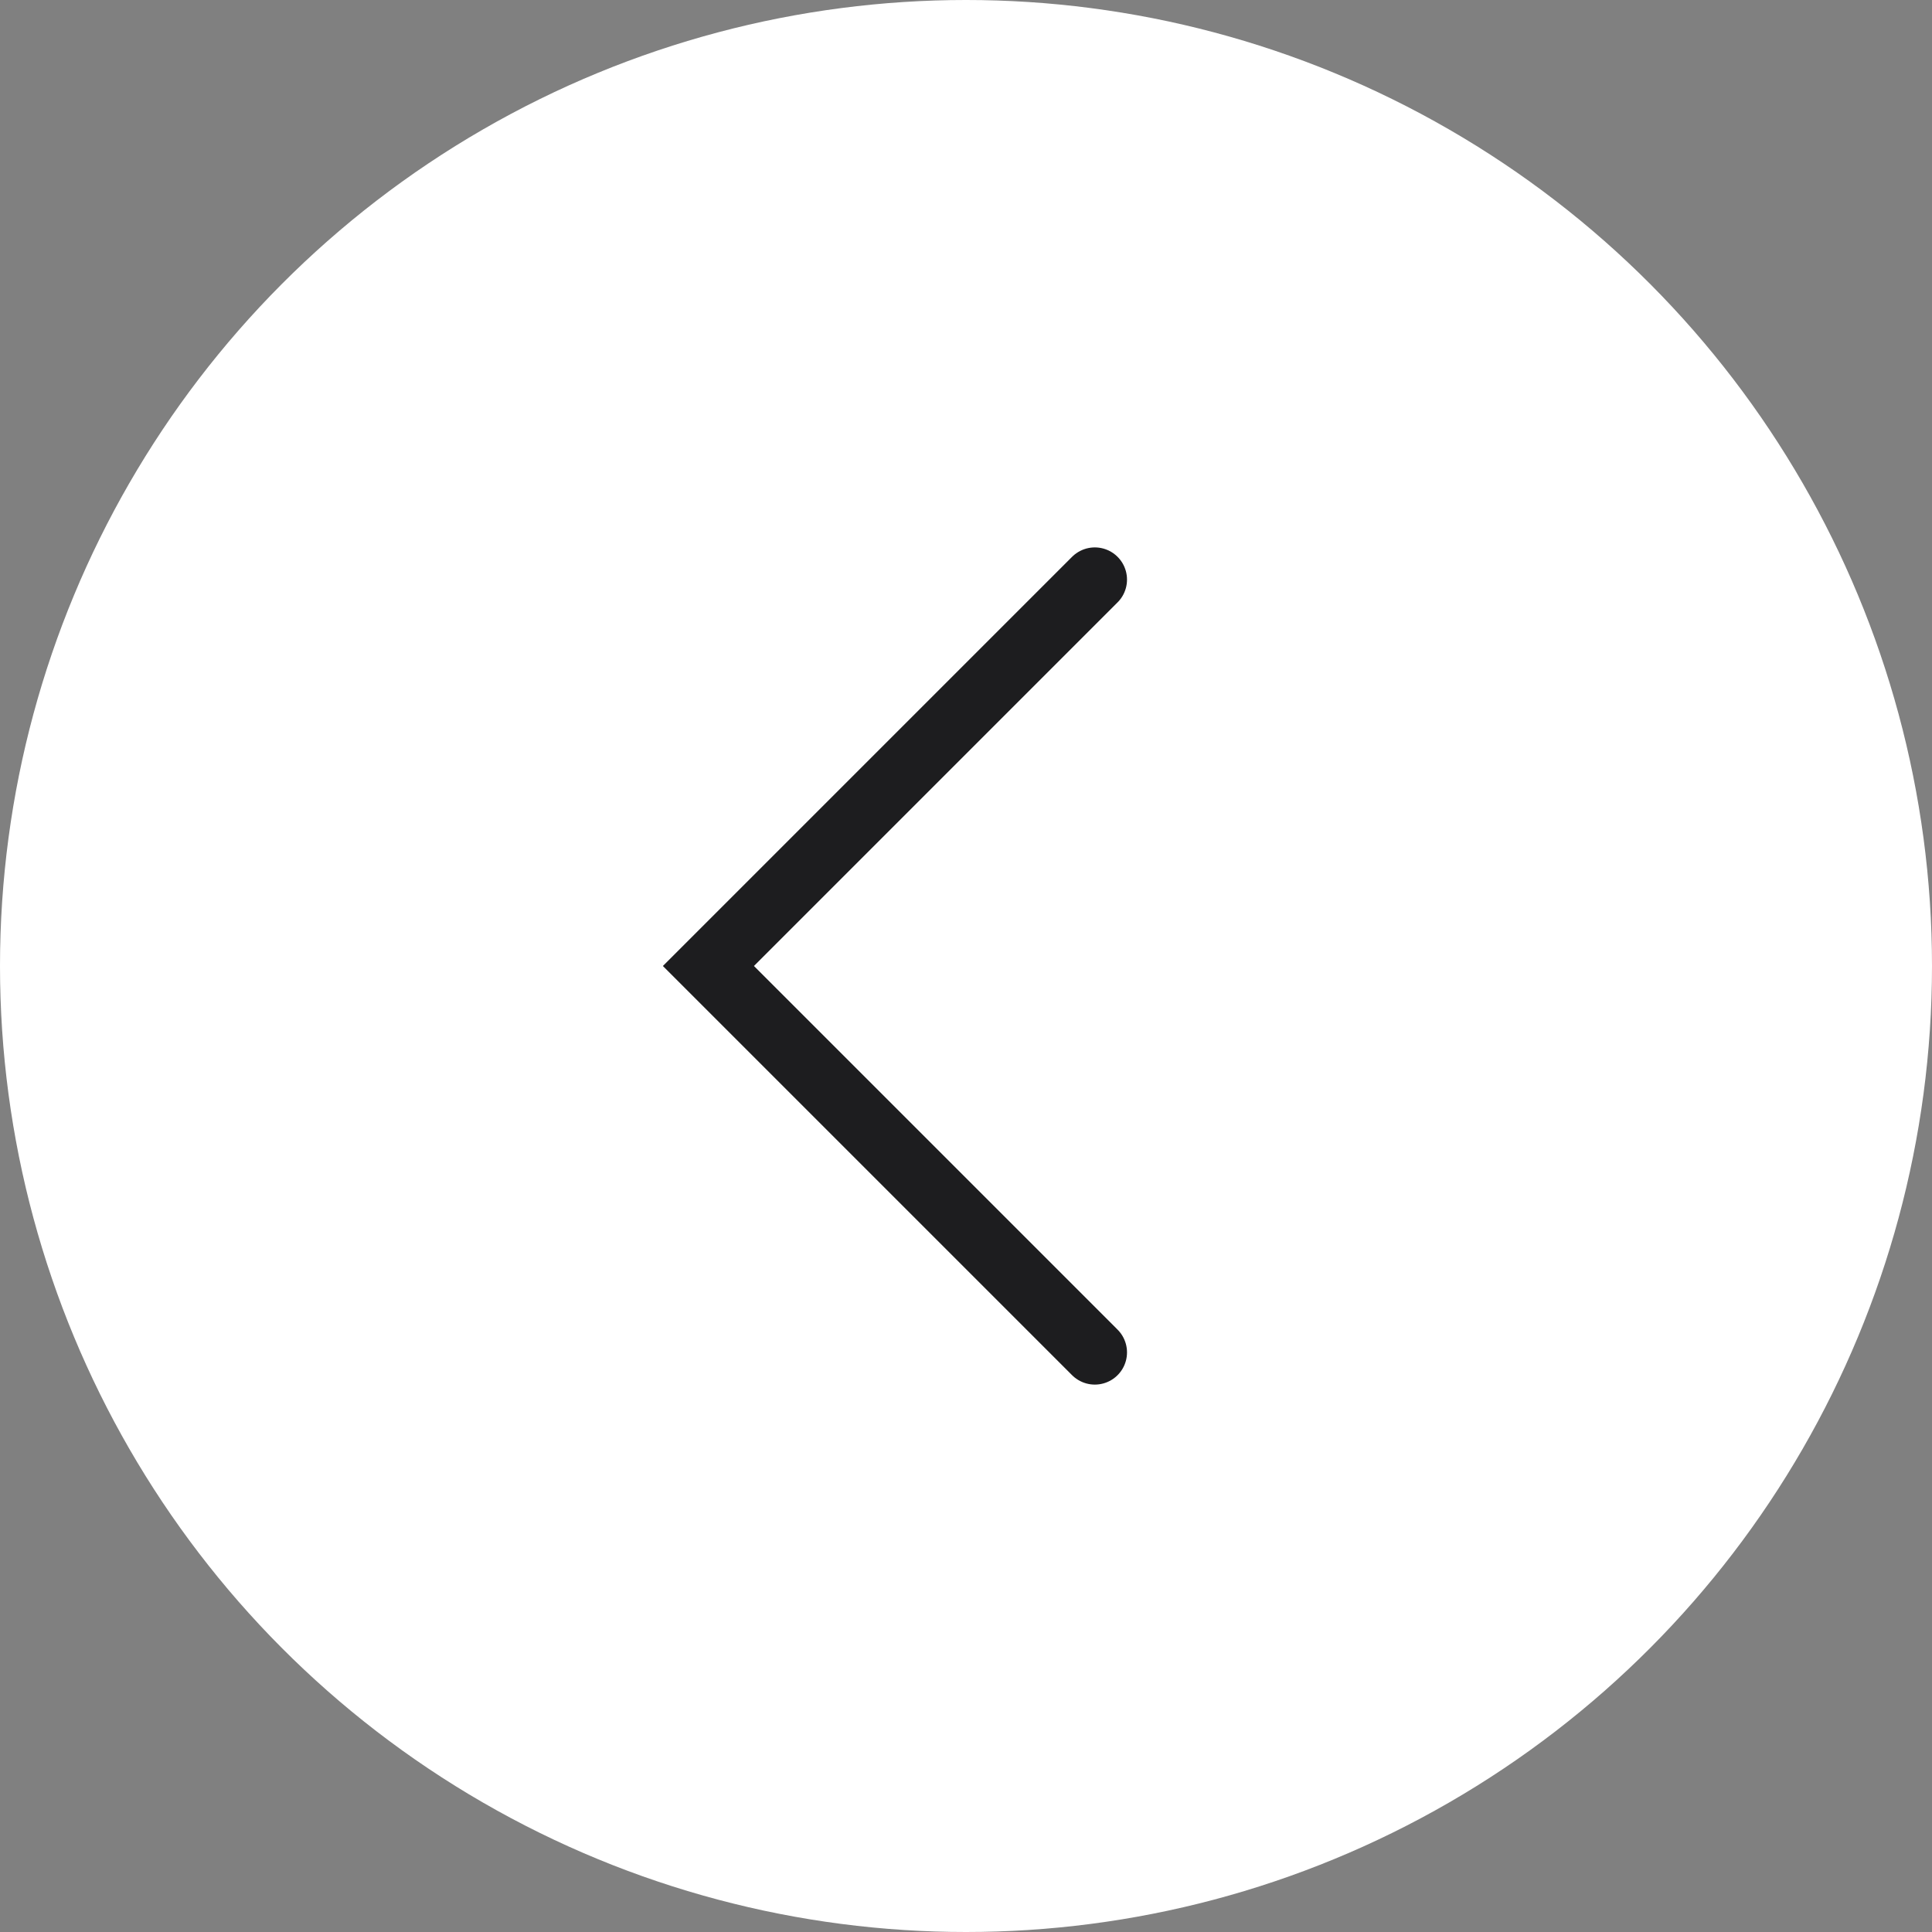
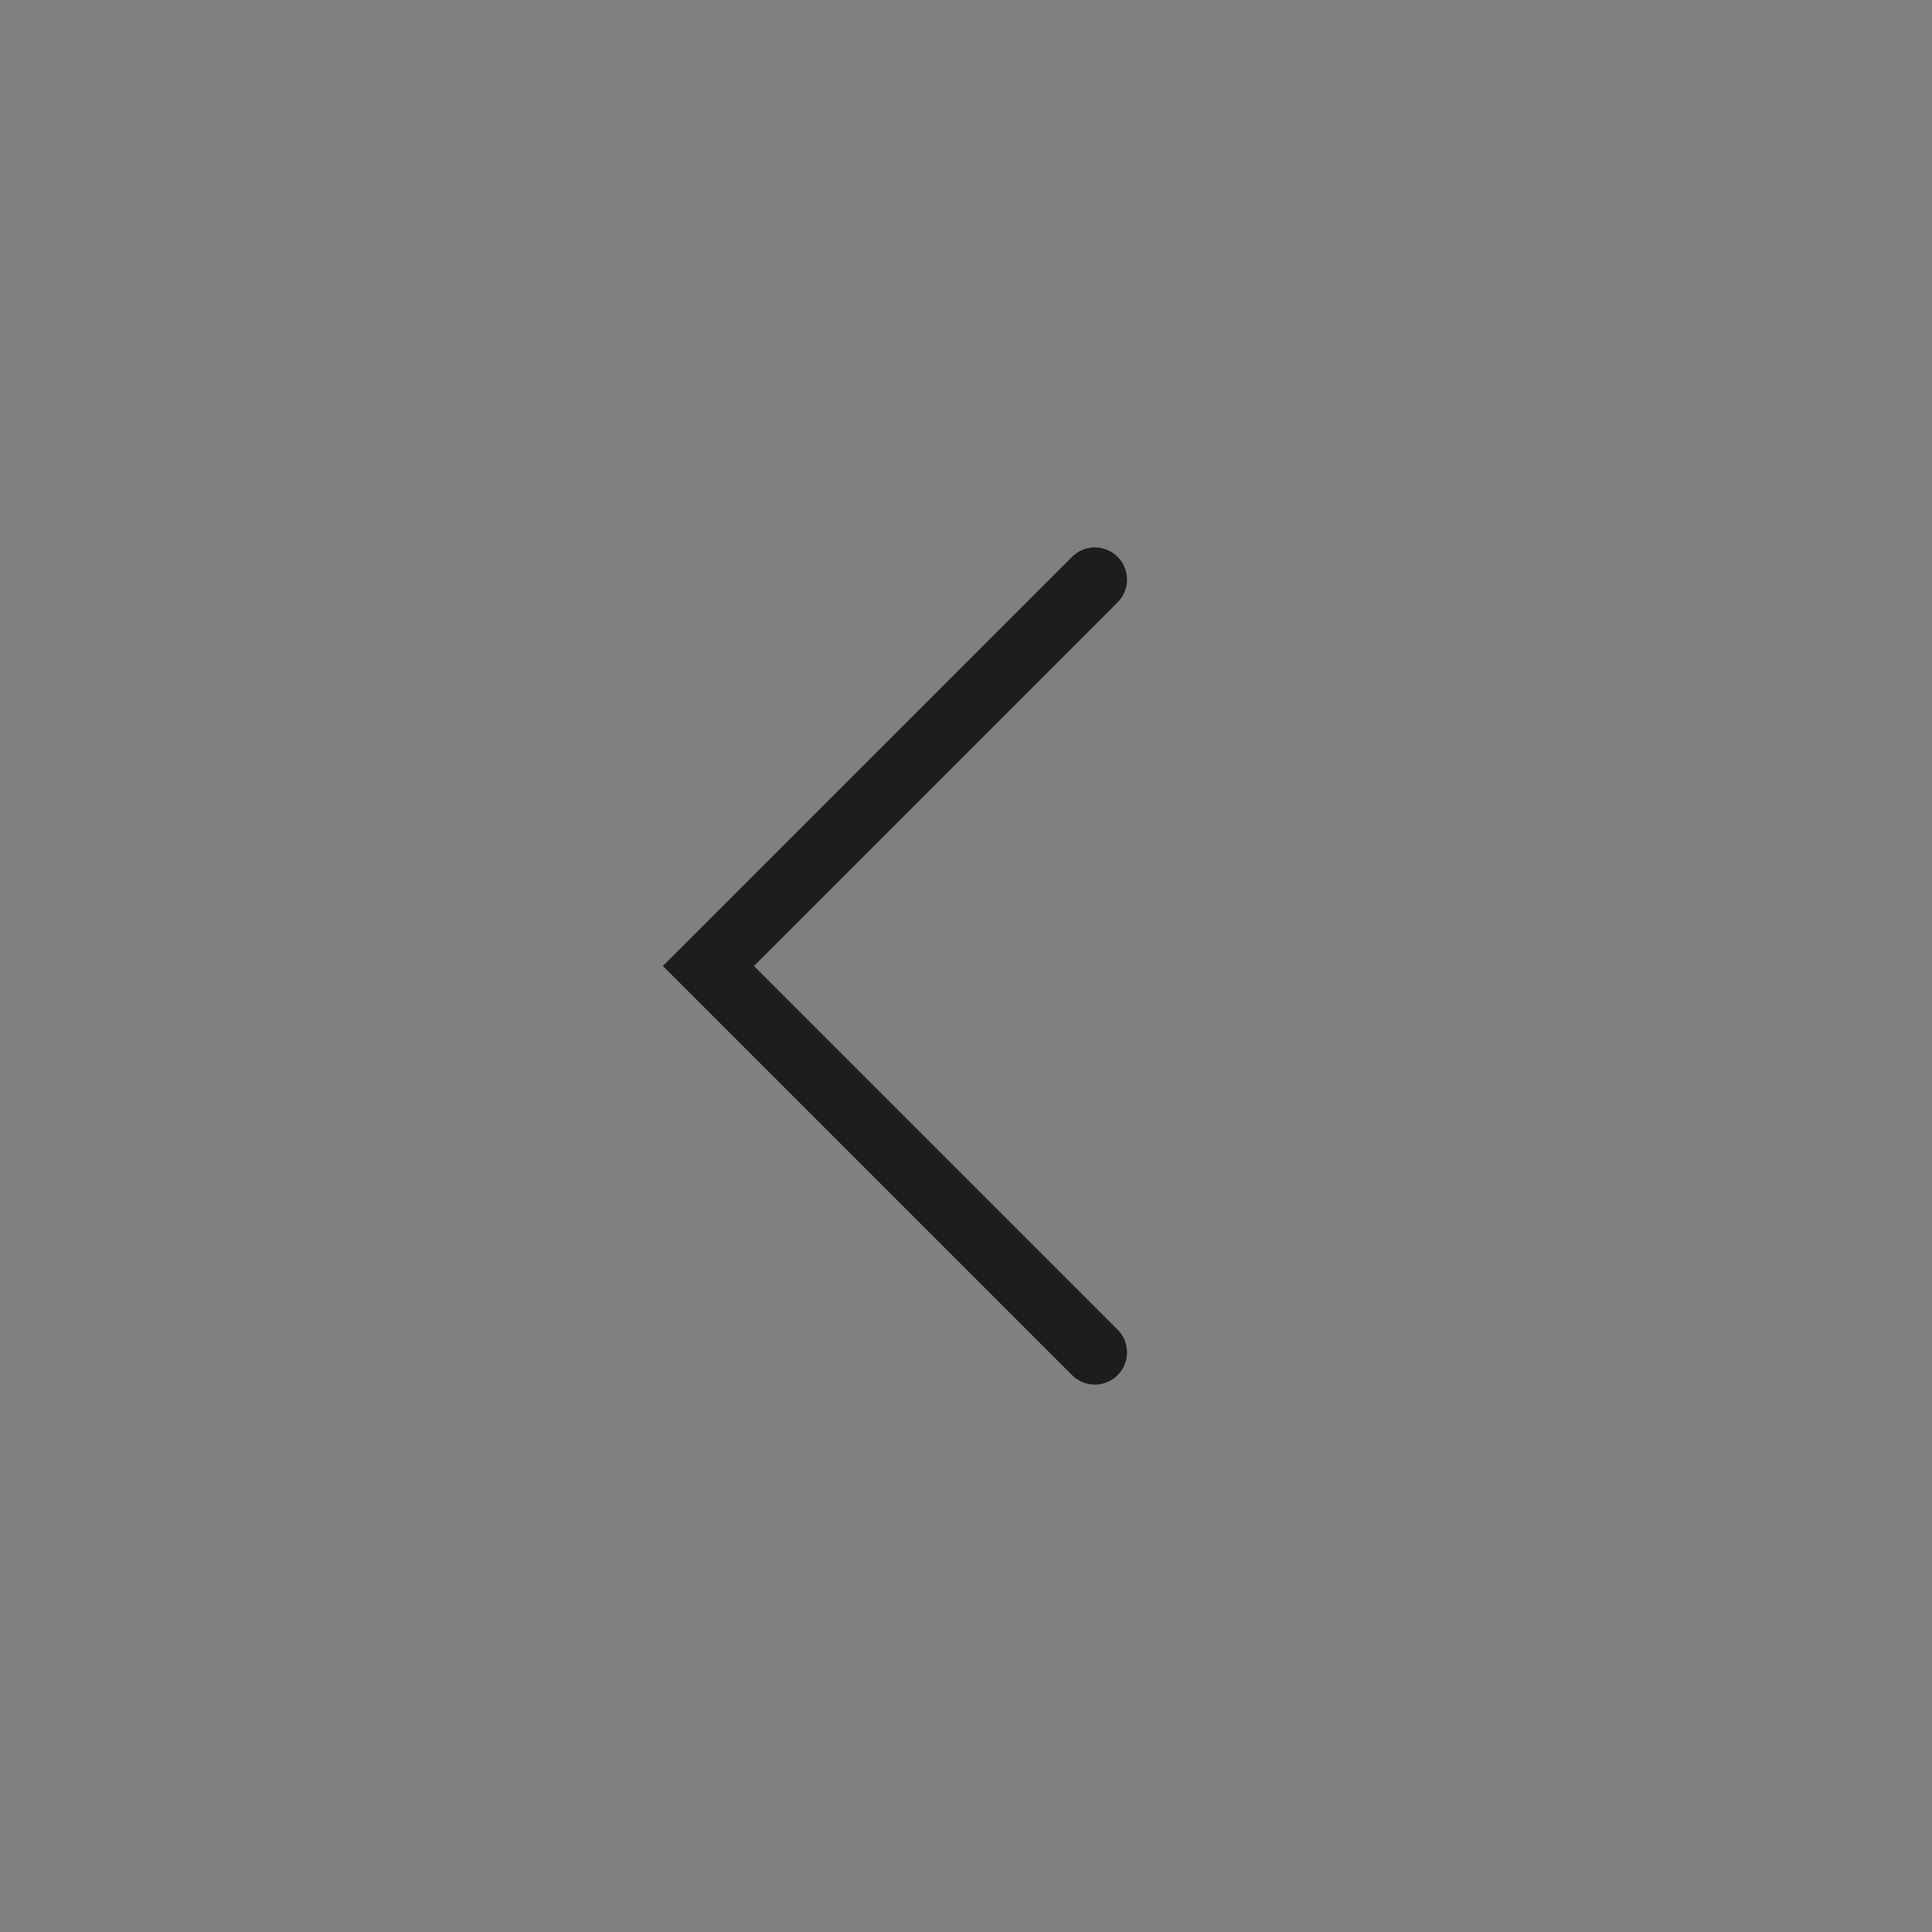
<svg xmlns="http://www.w3.org/2000/svg" width="40" height="40" viewBox="0 0 40 40" fill="none">
  <rect x="0" y="0" width="40" height="40" fill="#808080" stroke="none" />
-   <circle cx="20" cy="20" r="20" fill="white" />
  <path d="M22.667 12L14.667 20L22.667 28" stroke="#1D1D1F" stroke-width="1.333" stroke-linecap="round" />
</svg>